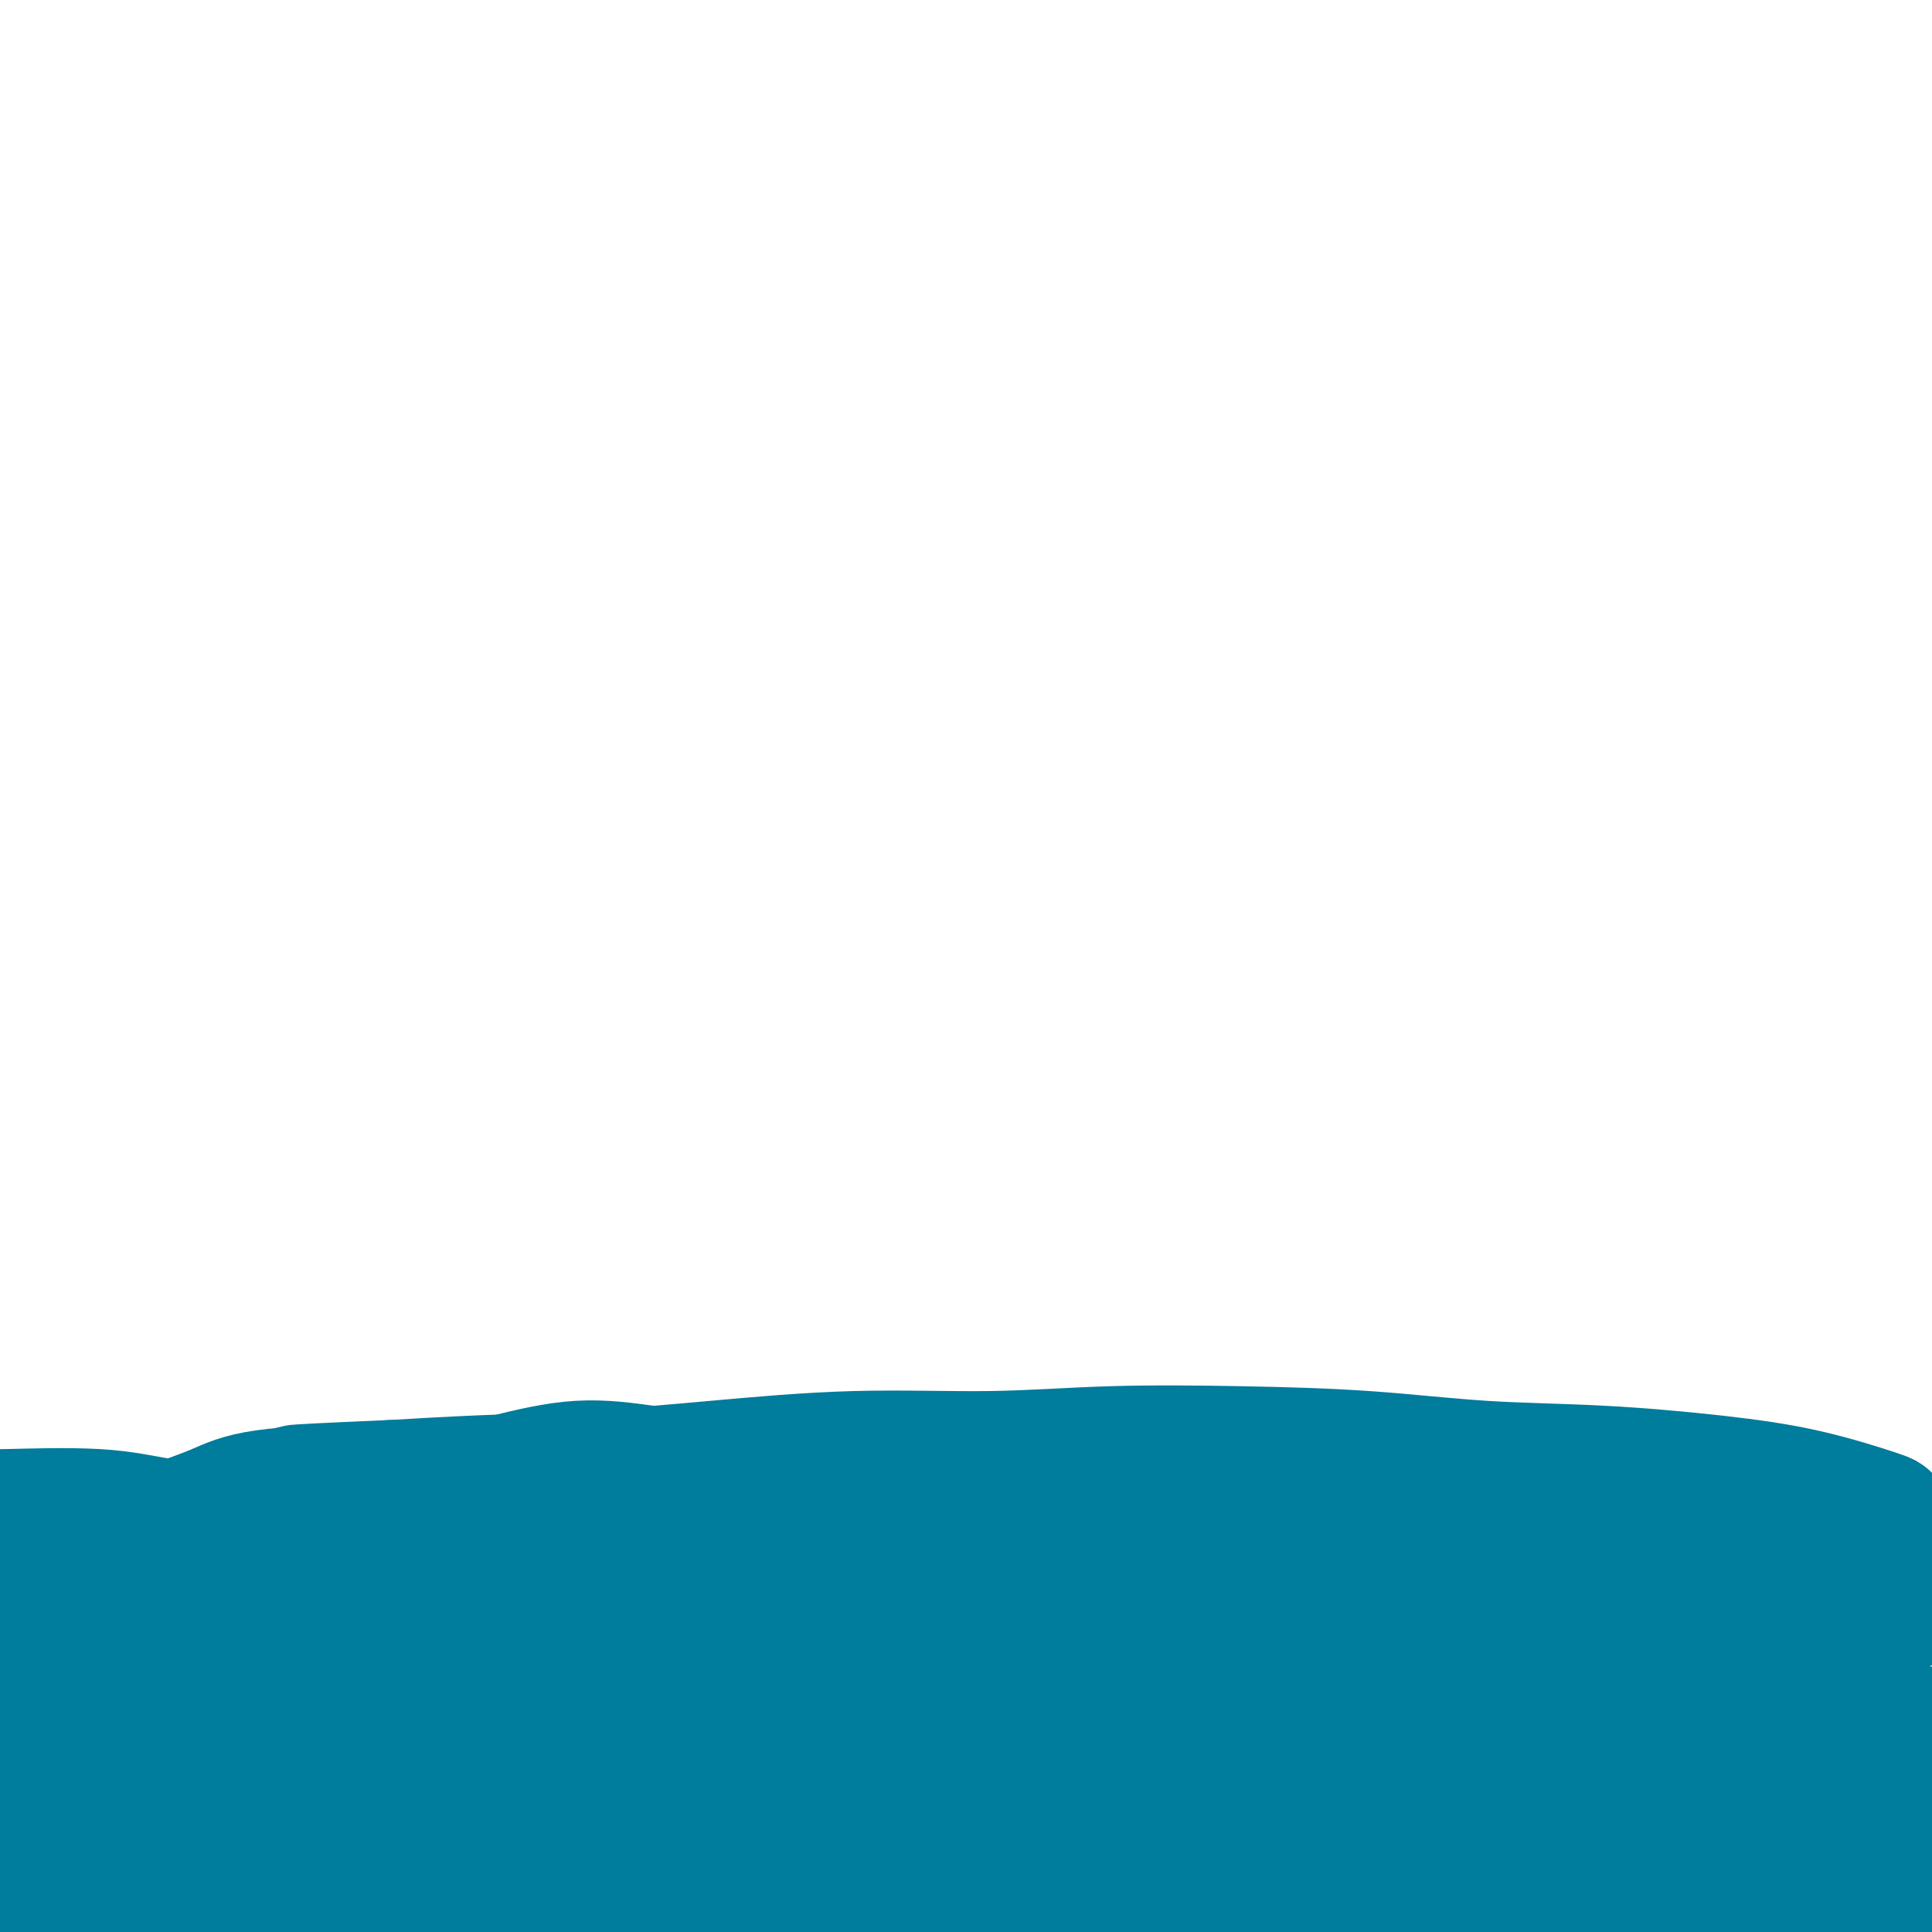
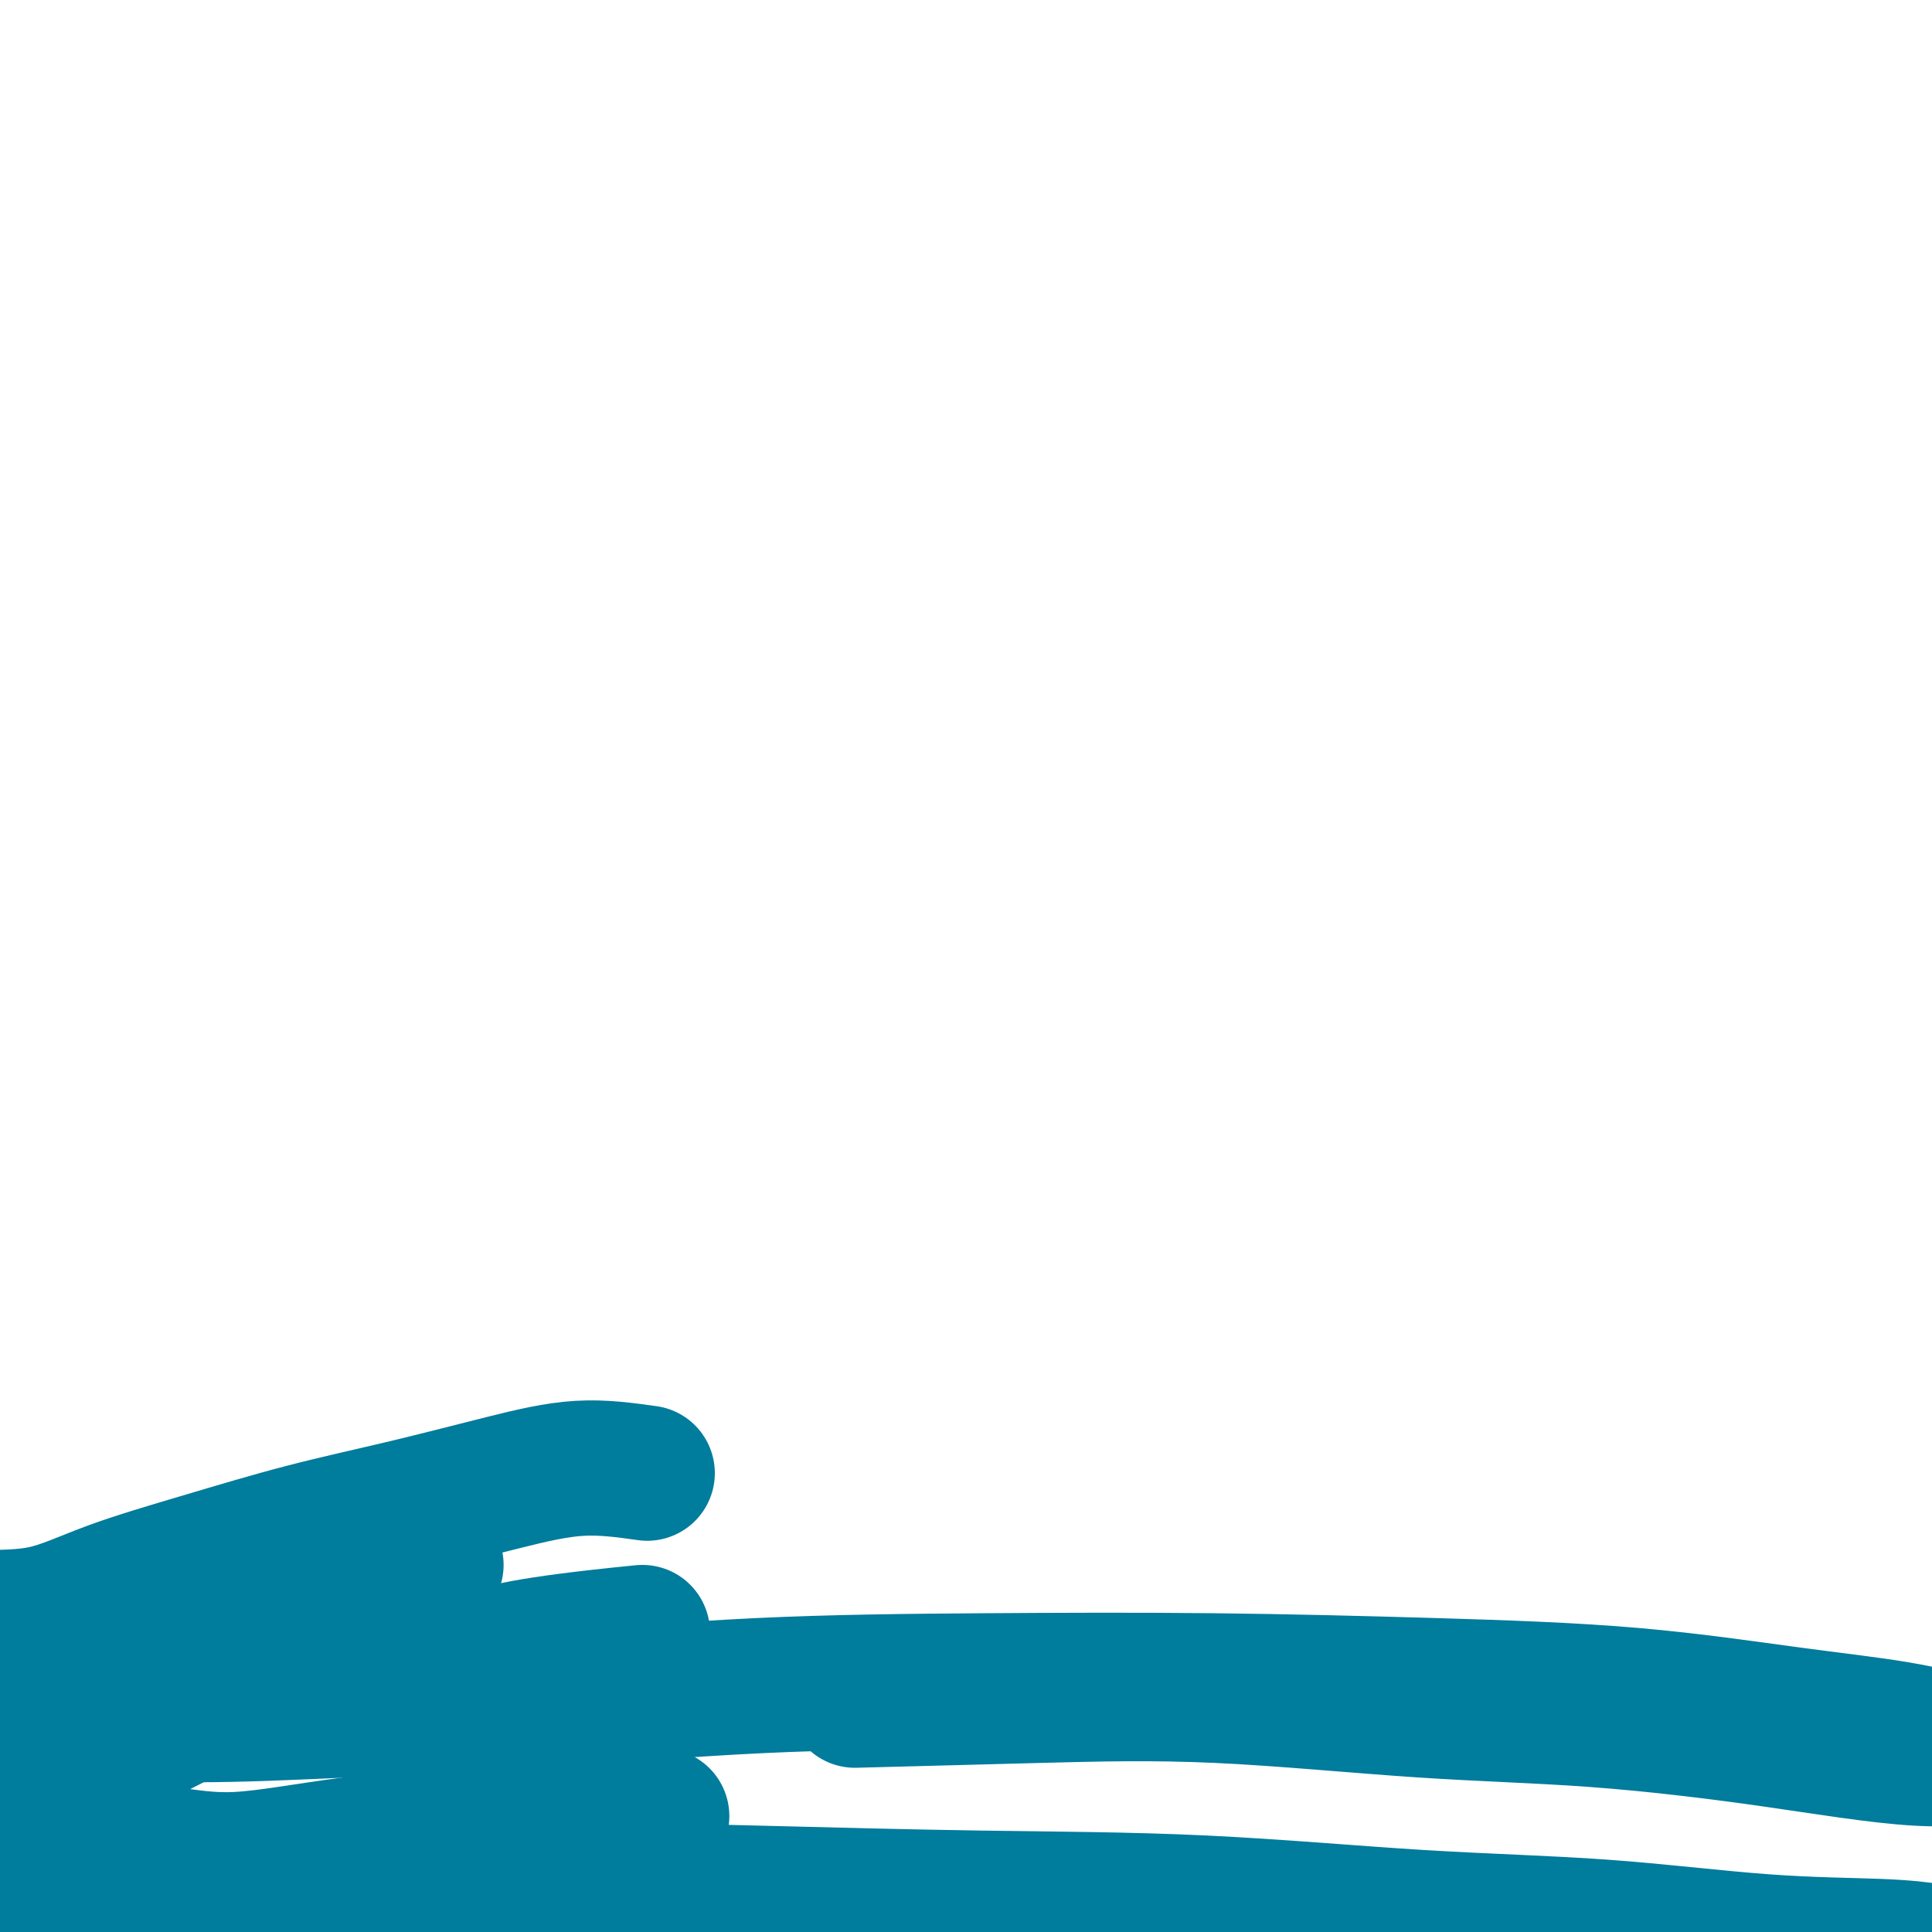
<svg xmlns="http://www.w3.org/2000/svg" viewBox="0 0 400 400" version="1.1">
  <g fill="none" stroke="#007C9C" stroke-width="28" stroke-linecap="round" stroke-linejoin="round">
-     <path d="M44,316c5.089,-0.611 10.179,-1.221 17,-2c6.821,-0.779 15.374,-1.725 25,-2c9.626,-0.275 20.325,0.123 30,0c9.675,-0.123 18.325,-0.765 28,-1c9.675,-0.235 20.374,-0.061 31,0c10.626,0.061 21.180,0.009 31,0c9.820,-0.009 18.907,0.025 29,0c10.093,-0.025 21.193,-0.108 31,0c9.807,0.108 18.320,0.407 27,1c8.680,0.593 17.529,1.479 26,2c8.471,0.521 16.566,0.675 24,1c7.434,0.325 14.206,0.820 20,1c5.794,0.180 10.609,0.045 14,0c3.391,-0.045 5.356,0.002 7,0c1.644,-0.002 2.966,-0.052 4,0c1.034,0.052 1.781,0.204 2,0c0.219,-0.204 -0.089,-0.766 0,-1c0.089,-0.234 0.573,-0.142 -2,-1c-2.573,-0.858 -8.205,-2.667 -14,-4c-5.795,-1.333 -11.754,-2.189 -19,-3c-7.246,-0.811 -15.781,-1.577 -24,-2c-8.219,-0.423 -16.123,-0.501 -24,-1c-7.877,-0.499 -15.729,-1.417 -24,-2c-8.271,-0.583 -16.962,-0.830 -26,-1c-9.038,-0.170 -18.422,-0.263 -27,0c-8.578,0.263 -16.351,0.883 -25,1c-8.649,0.117 -18.174,-0.267 -28,0c-9.826,0.267 -19.953,1.185 -29,2c-9.047,0.815 -17.013,1.527 -25,2c-7.987,0.473 -15.996,0.707 -23,1c-7.004,0.293 -13.002,0.647 -19,1" />
-     <path d="M81,308c-30.090,1.286 -17.315,1.002 -15,1c2.315,-0.002 -5.830,0.278 -11,1c-5.170,0.722 -7.363,1.885 -10,3c-2.637,1.115 -5.717,2.182 -8,3c-2.283,0.818 -3.770,1.387 -5,2c-1.230,0.613 -2.202,1.272 -3,2c-0.798,0.728 -1.422,1.526 -2,2c-0.578,0.474 -1.112,0.622 0,2c1.112,1.378 3.869,3.984 9,6c5.131,2.016 12.635,3.441 21,4c8.365,0.559 17.591,0.251 28,0c10.409,-0.251 22.002,-0.446 34,-1c11.998,-0.554 24.400,-1.469 37,-2c12.600,-0.531 25.397,-0.680 38,-1c12.603,-0.320 25.010,-0.810 38,-1c12.990,-0.190 26.561,-0.079 40,0c13.439,0.079 26.745,0.126 39,0c12.255,-0.126 23.457,-0.426 33,0c9.543,0.426 17.426,1.577 24,2c6.574,0.423 11.840,0.119 16,0c4.160,-0.119 7.214,-0.053 9,0c1.786,0.053 2.304,0.092 3,0c0.696,-0.092 1.570,-0.315 1,0c-0.570,0.315 -2.584,1.169 -8,1c-5.416,-0.169 -14.234,-1.360 -24,-2c-9.766,-0.640 -20.481,-0.728 -32,-1c-11.519,-0.272 -23.844,-0.728 -36,-1c-12.156,-0.272 -24.145,-0.362 -38,0c-13.855,0.362 -29.576,1.174 -44,2c-14.424,0.826 -27.550,1.664 -41,3c-13.450,1.336 -27.225,3.168 -41,5" />
    <path d="M133,338c-25.780,2.539 -27.230,3.885 -34,5c-6.770,1.115 -18.859,1.998 -29,3c-10.141,1.002 -18.335,2.124 -25,3c-6.665,0.876 -11.802,1.507 -16,2c-4.198,0.493 -7.456,0.849 -10,1c-2.544,0.151 -4.375,0.095 -6,0c-1.625,-0.095 -3.045,-0.231 -4,0c-0.955,0.231 -1.446,0.830 -2,1c-0.554,0.170 -1.170,-0.089 -1,0c0.170,0.089 1.125,0.525 7,1c5.875,0.475 16.671,0.989 27,1c10.329,0.011 20.190,-0.481 32,-1c11.810,-0.519 25.568,-1.065 40,-2c14.432,-0.935 29.539,-2.261 45,-3c15.461,-0.739 31.276,-0.893 47,-1c15.724,-0.107 31.357,-0.168 47,0c15.643,0.168 31.297,0.563 46,1c14.703,0.437 28.455,0.915 41,2c12.545,1.085 23.883,2.776 33,4c9.117,1.224 16.014,1.981 22,3c5.986,1.019 11.062,2.300 14,3c2.938,0.700 3.738,0.818 5,1c1.262,0.182 2.985,0.426 1,1c-1.985,0.574 -7.678,1.477 -16,1c-8.322,-0.477 -19.272,-2.335 -31,-4c-11.728,-1.665 -24.234,-3.137 -36,-4c-11.766,-0.863 -22.793,-1.118 -36,-2c-13.207,-0.882 -28.594,-2.391 -42,-3c-13.406,-0.609 -24.830,-0.317 -37,0c-12.170,0.317 -25.085,0.658 -38,1" />
-     <path d="M177,352c-18.284,0.463 -26.494,1.122 -37,2c-10.506,0.878 -23.307,1.975 -34,3c-10.693,1.025 -19.278,1.977 -28,3c-8.722,1.023 -17.580,2.116 -25,3c-7.420,0.884 -13.402,1.558 -18,2c-4.598,0.442 -7.814,0.650 -10,1c-2.186,0.350 -3.343,0.840 -4,1c-0.657,0.160 -0.812,-0.010 -3,0c-2.188,0.010 -6.407,0.202 -1,1c5.407,0.798 20.440,2.204 33,3c12.560,0.796 22.648,0.983 35,1c12.352,0.017 26.969,-0.134 42,0c15.031,0.134 30.476,0.554 46,1c15.524,0.446 31.126,0.919 48,2c16.874,1.081 35.021,2.769 52,4c16.979,1.231 32.791,2.004 48,3c15.209,0.996 29.817,2.214 42,3c12.183,0.786 21.942,1.141 30,2c8.058,0.859 14.415,2.222 19,3c4.585,0.778 7.397,0.971 9,1c1.603,0.029 1.997,-0.105 3,0c1.003,0.105 2.614,0.448 0,0c-2.614,-0.448 -9.455,-1.687 -17,-3c-7.545,-1.313 -15.795,-2.698 -26,-4c-10.205,-1.302 -22.366,-2.519 -38,-4c-15.634,-1.481 -34.742,-3.226 -39,-4c-4.258,-0.774 6.333,-0.579 -8,-1c-14.333,-0.421 -53.590,-1.460 -77,-2c-23.410,-0.540 -30.974,-0.583 -42,0c-11.026,0.583 -25.513,1.791 -40,3" />
-     <path d="M137,376c-12.616,1.015 -24.158,2.052 -35,3c-10.842,0.948 -20.986,1.808 -30,3c-9.014,1.192 -16.899,2.715 -23,3c-6.101,0.285 -10.417,-0.669 -14,-1c-3.583,-0.331 -6.432,-0.039 -8,0c-1.568,0.039 -1.856,-0.176 -3,0c-1.144,0.176 -3.146,0.744 -4,1c-0.854,0.256 -0.562,0.201 0,0c0.562,-0.201 1.392,-0.548 6,0c4.608,0.548 12.994,1.993 22,3c9.006,1.007 18.631,1.577 30,2c11.369,0.423 24.482,0.698 38,1c13.518,0.302 27.441,0.632 42,1c14.559,0.368 29.753,0.775 45,1c15.247,0.225 30.546,0.270 46,1c15.454,0.730 31.064,2.146 45,3c13.936,0.854 26.199,1.146 38,2c11.801,0.854 23.141,2.271 33,3c9.859,0.729 18.235,0.772 24,1c5.765,0.228 8.917,0.642 11,1c2.083,0.358 3.098,0.659 4,1c0.902,0.341 1.692,0.723 2,1c0.308,0.277 0.134,0.450 -5,0c-5.134,-0.450 -15.228,-1.524 -23,-2c-7.772,-0.476 -13.223,-0.354 -23,-1c-9.777,-0.646 -23.879,-2.058 -37,-3c-13.121,-0.942 -25.259,-1.413 -38,-2c-12.741,-0.587 -26.085,-1.291 -38,-1c-11.915,0.291 -22.400,1.578 -34,2c-11.600,0.422 -24.314,-0.022 -36,0c-11.686,0.022 -22.343,0.511 -33,1" />
+     <path d="M137,376c-12.616,1.015 -24.158,2.052 -35,3c-10.842,0.948 -20.986,1.808 -30,3c-9.014,1.192 -16.899,2.715 -23,3c-6.101,0.285 -10.417,-0.669 -14,-1c-3.583,-0.331 -6.432,-0.039 -8,0c-1.568,0.039 -1.856,-0.176 -3,0c-1.144,0.176 -3.146,0.744 -4,1c-0.854,0.256 -0.562,0.201 0,0c0.562,-0.201 1.392,-0.548 6,0c4.608,0.548 12.994,1.993 22,3c9.006,1.007 18.631,1.577 30,2c11.369,0.423 24.482,0.698 38,1c13.518,0.302 27.441,0.632 42,1c14.559,0.368 29.753,0.775 45,1c15.247,0.225 30.546,0.270 46,1c15.454,0.730 31.064,2.146 45,3c13.936,0.854 26.199,1.146 38,2c11.801,0.854 23.141,2.271 33,3c9.859,0.729 18.235,0.772 24,1c5.765,0.228 8.917,0.642 11,1c2.083,0.358 3.098,0.659 4,1c0.902,0.341 1.692,0.723 2,1c0.308,0.277 0.134,0.450 -5,0c-5.134,-0.450 -15.228,-1.524 -23,-2c-7.772,-0.476 -13.223,-0.354 -23,-1c-9.777,-0.646 -23.879,-2.058 -37,-3c-12.741,-0.587 -26.085,-1.291 -38,-1c-11.915,0.291 -22.400,1.578 -34,2c-11.600,0.422 -24.314,-0.022 -36,0c-11.686,0.022 -22.343,0.511 -33,1" />
    <path d="M139,400c-20.716,0.686 -21.006,0.902 -27,1c-5.994,0.098 -17.692,0.079 -27,0c-9.308,-0.079 -16.228,-0.217 -24,0c-7.772,0.217 -16.398,0.790 -25,1c-8.602,0.210 -17.182,0.056 -24,0c-6.818,-0.056 -11.874,-0.015 -14,0c-2.126,0.015 -1.322,0.004 -1,0c0.322,-0.004 0.161,-0.002 0,0" />
-     <path d="M379,321c-2.169,-0.316 -4.339,-0.632 -9,-1c-4.661,-0.368 -11.815,-0.786 -18,-1c-6.185,-0.214 -11.402,-0.222 -19,0c-7.598,0.222 -17.576,0.675 -27,1c-9.424,0.325 -18.292,0.522 -28,1c-9.708,0.478 -20.255,1.238 -30,2c-9.745,0.762 -18.688,1.526 -28,2c-9.312,0.474 -18.994,0.657 -28,1c-9.006,0.343 -17.338,0.846 -25,1c-7.662,0.154 -14.654,-0.041 -22,0c-7.346,0.041 -15.045,0.316 -23,0c-7.955,-0.316 -16.167,-1.225 -23,-2c-6.833,-0.775 -12.286,-1.417 -18,-2c-5.714,-0.583 -11.689,-1.109 -17,-2c-5.311,-0.891 -9.959,-2.148 -15,-3c-5.041,-0.852 -10.475,-1.300 -15,-2c-4.525,-0.700 -8.141,-1.651 -14,-2c-5.859,-0.349 -13.962,-0.094 -18,0c-4.038,0.094 -4.011,0.027 -4,0c0.011,-0.027 0.005,-0.013 0,0" />
    <path d="M134,305c-4.578,-0.641 -9.155,-1.282 -14,-1c-4.845,0.282 -9.956,1.487 -16,3c-6.044,1.513 -13.020,3.334 -20,5c-6.980,1.666 -13.965,3.177 -21,5c-7.035,1.823 -14.118,3.956 -21,6c-6.882,2.044 -13.561,3.998 -19,6c-5.439,2.002 -9.639,4.053 -14,5c-4.361,0.947 -8.883,0.790 -11,1c-2.117,0.210 -1.828,0.787 -2,1c-0.172,0.213 -0.806,0.062 -1,0c-0.194,-0.062 0.051,-0.037 -1,0c-1.051,0.037 -3.398,0.085 0,0c3.398,-0.085 12.540,-0.302 21,-1c8.460,-0.698 16.237,-1.875 24,-3c7.763,-1.125 15.510,-2.196 22,-3c6.490,-0.804 11.722,-1.341 16,-2c4.278,-0.659 7.602,-1.439 9,-2c1.398,-0.561 0.869,-0.901 2,-1c1.131,-0.099 3.923,0.045 1,0c-2.923,-0.045 -11.562,-0.279 -19,0c-7.438,0.279 -13.677,1.073 -20,2c-6.323,0.927 -12.730,1.989 -18,3c-5.270,1.011 -9.404,1.973 -13,3c-3.596,1.027 -6.655,2.121 -10,3c-3.345,0.879 -6.978,1.544 -9,2c-2.022,0.456 -2.435,0.702 -3,1c-0.565,0.298 -1.283,0.649 -2,1" />
    <path d="M-5,339c-8.728,1.958 -3.046,0.353 -1,0c2.046,-0.353 0.458,0.547 0,1c-0.458,0.453 0.215,0.460 3,1c2.785,0.540 7.681,1.612 13,2c5.319,0.388 11.060,0.093 16,0c4.940,-0.093 9.079,0.016 12,0c2.921,-0.016 4.625,-0.158 6,0c1.375,0.158 2.420,0.616 3,1c0.580,0.384 0.693,0.693 1,1c0.307,0.307 0.806,0.610 0,2c-0.806,1.390 -2.917,3.866 -6,6c-3.083,2.134 -7.138,3.927 -11,6c-3.862,2.073 -7.531,4.425 -10,6c-2.469,1.575 -3.736,2.373 -5,3c-1.264,0.627 -2.523,1.083 -4,2c-1.477,0.917 -3.171,2.293 -4,3c-0.829,0.707 -0.793,0.744 -1,1c-0.207,0.256 -0.655,0.731 -1,1c-0.345,0.269 -0.585,0.331 0,0c0.585,-0.331 1.997,-1.054 4,-2c2.003,-0.946 4.598,-2.116 6,-3c1.402,-0.884 1.613,-1.482 2,-2c0.387,-0.518 0.951,-0.954 1,-1c0.049,-0.046 -0.418,0.299 -3,1c-2.582,0.701 -7.280,1.757 -11,3c-3.720,1.243 -6.461,2.673 -8,4c-1.539,1.327 -1.876,2.549 -2,3c-0.124,0.451 -0.035,0.129 0,0c0.035,-0.129 0.018,-0.064 0,0" />
  </g>
</svg>